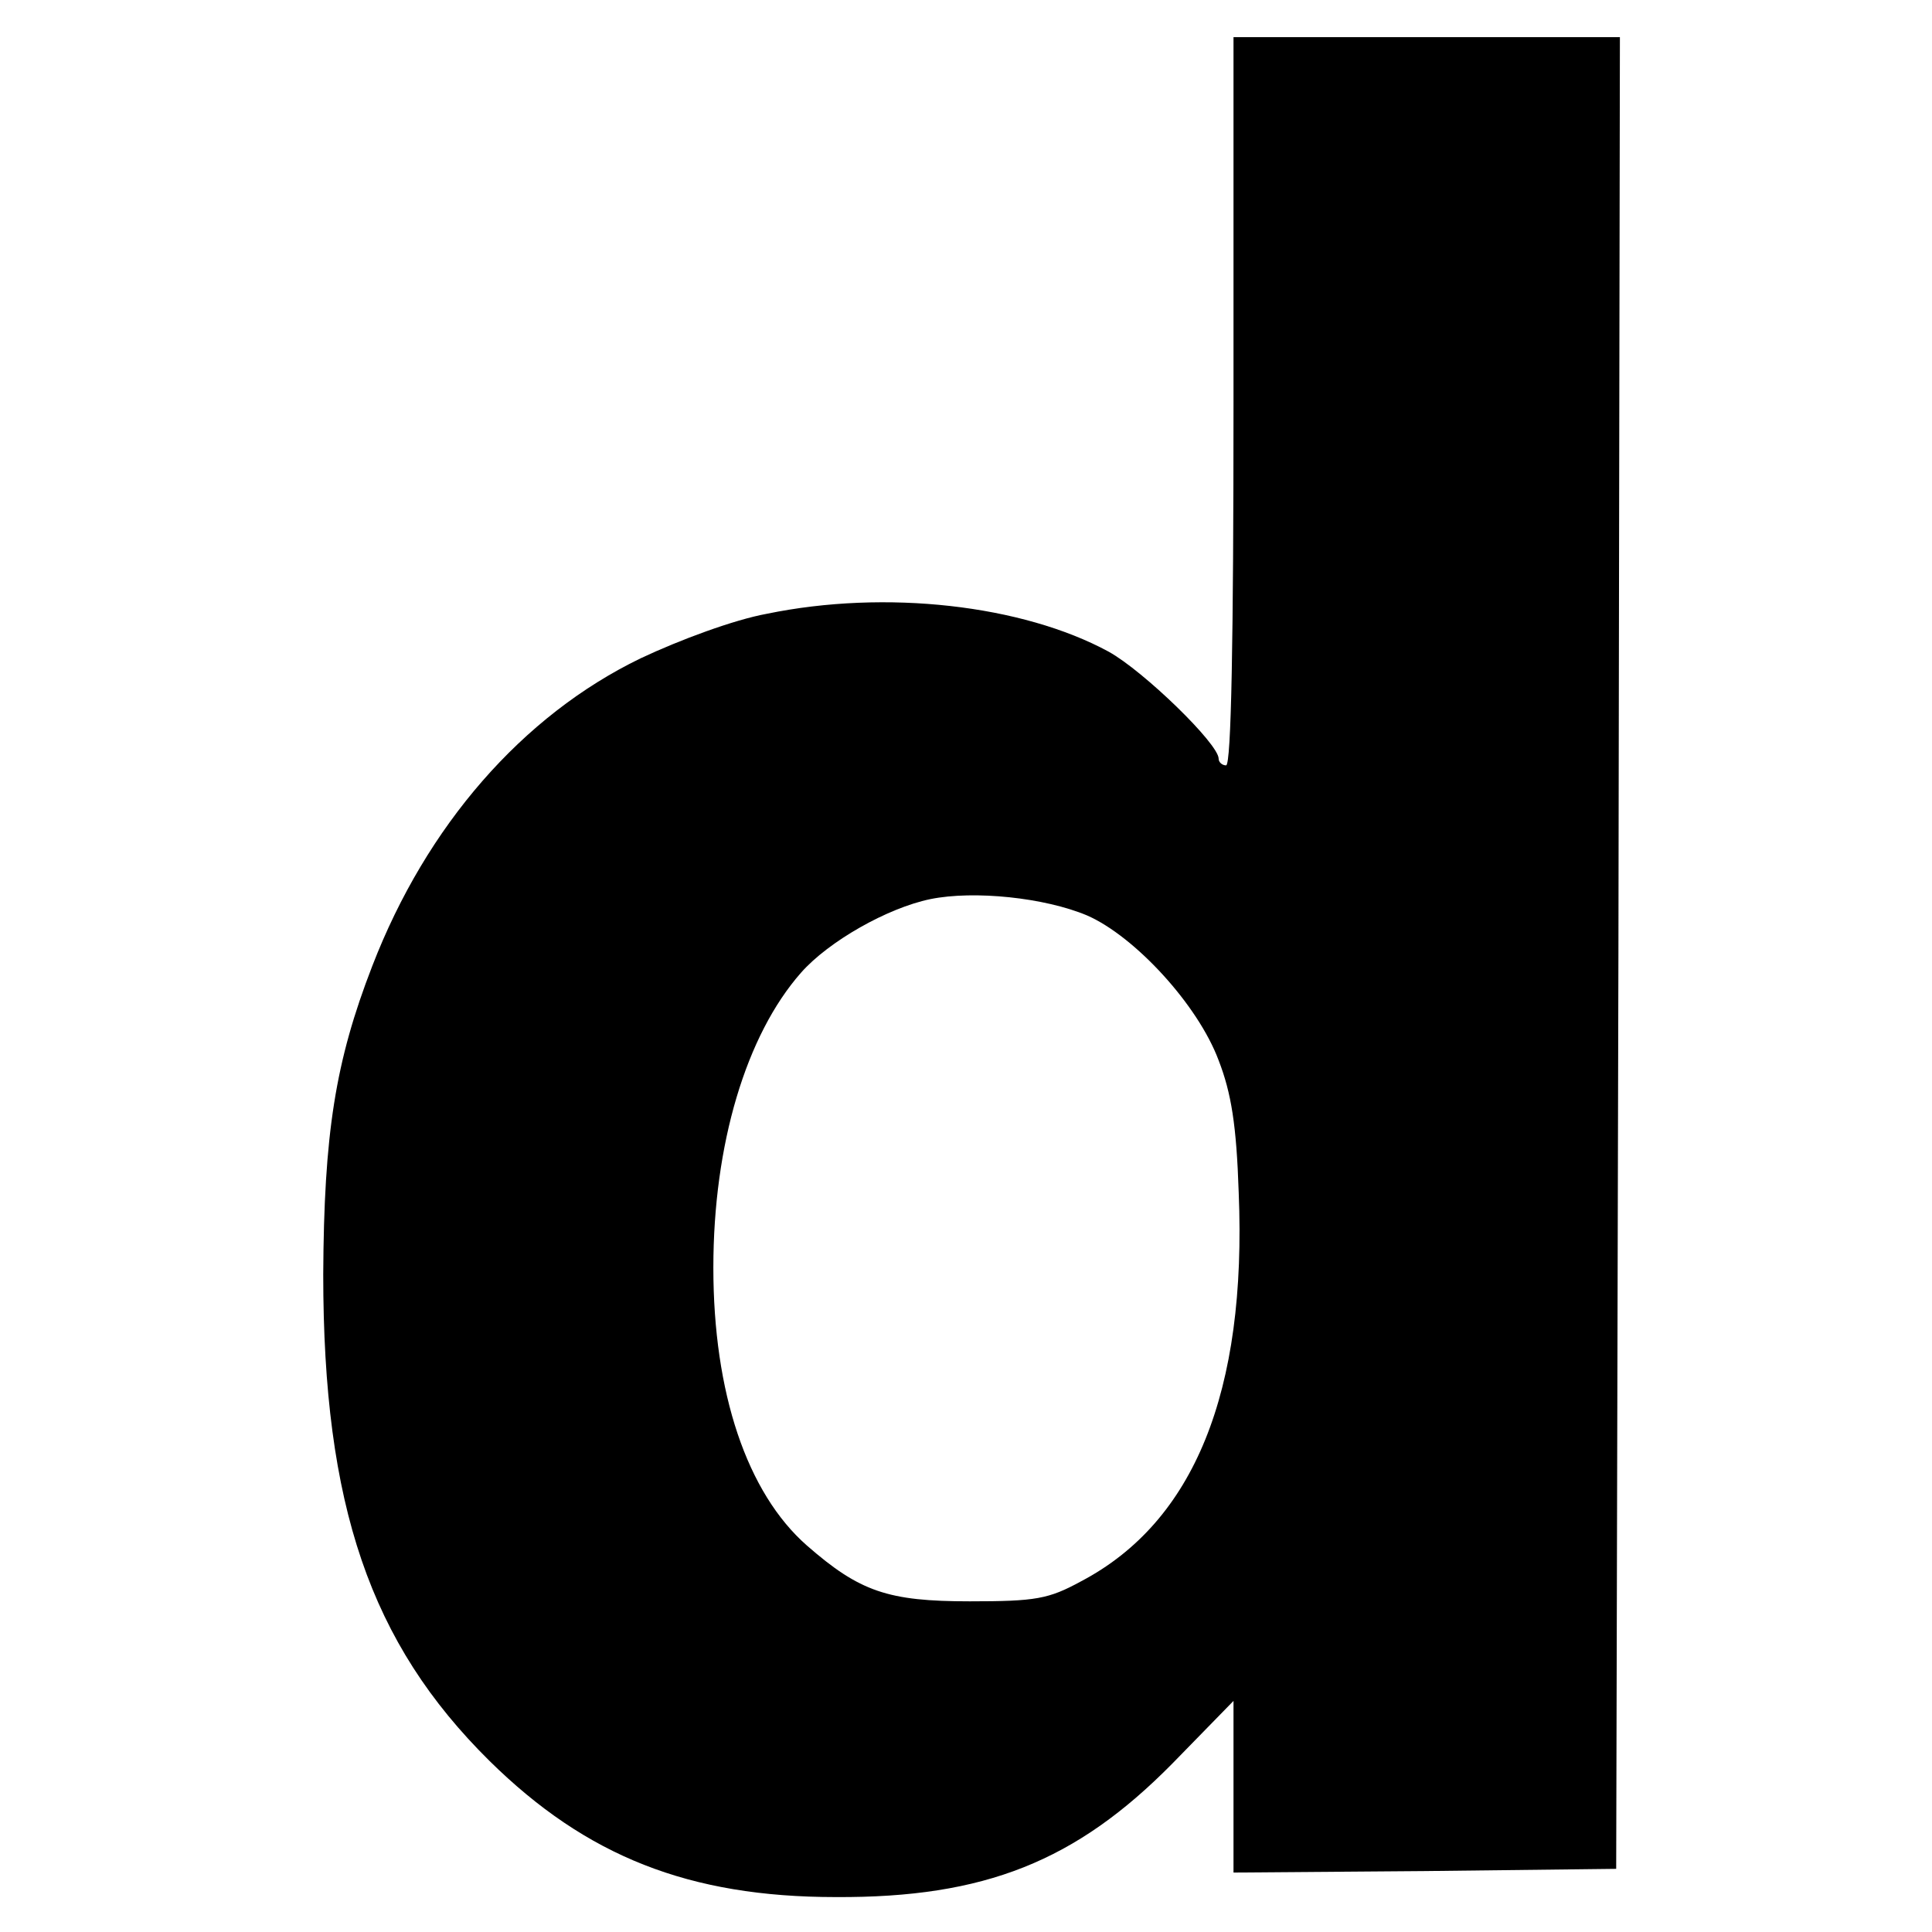
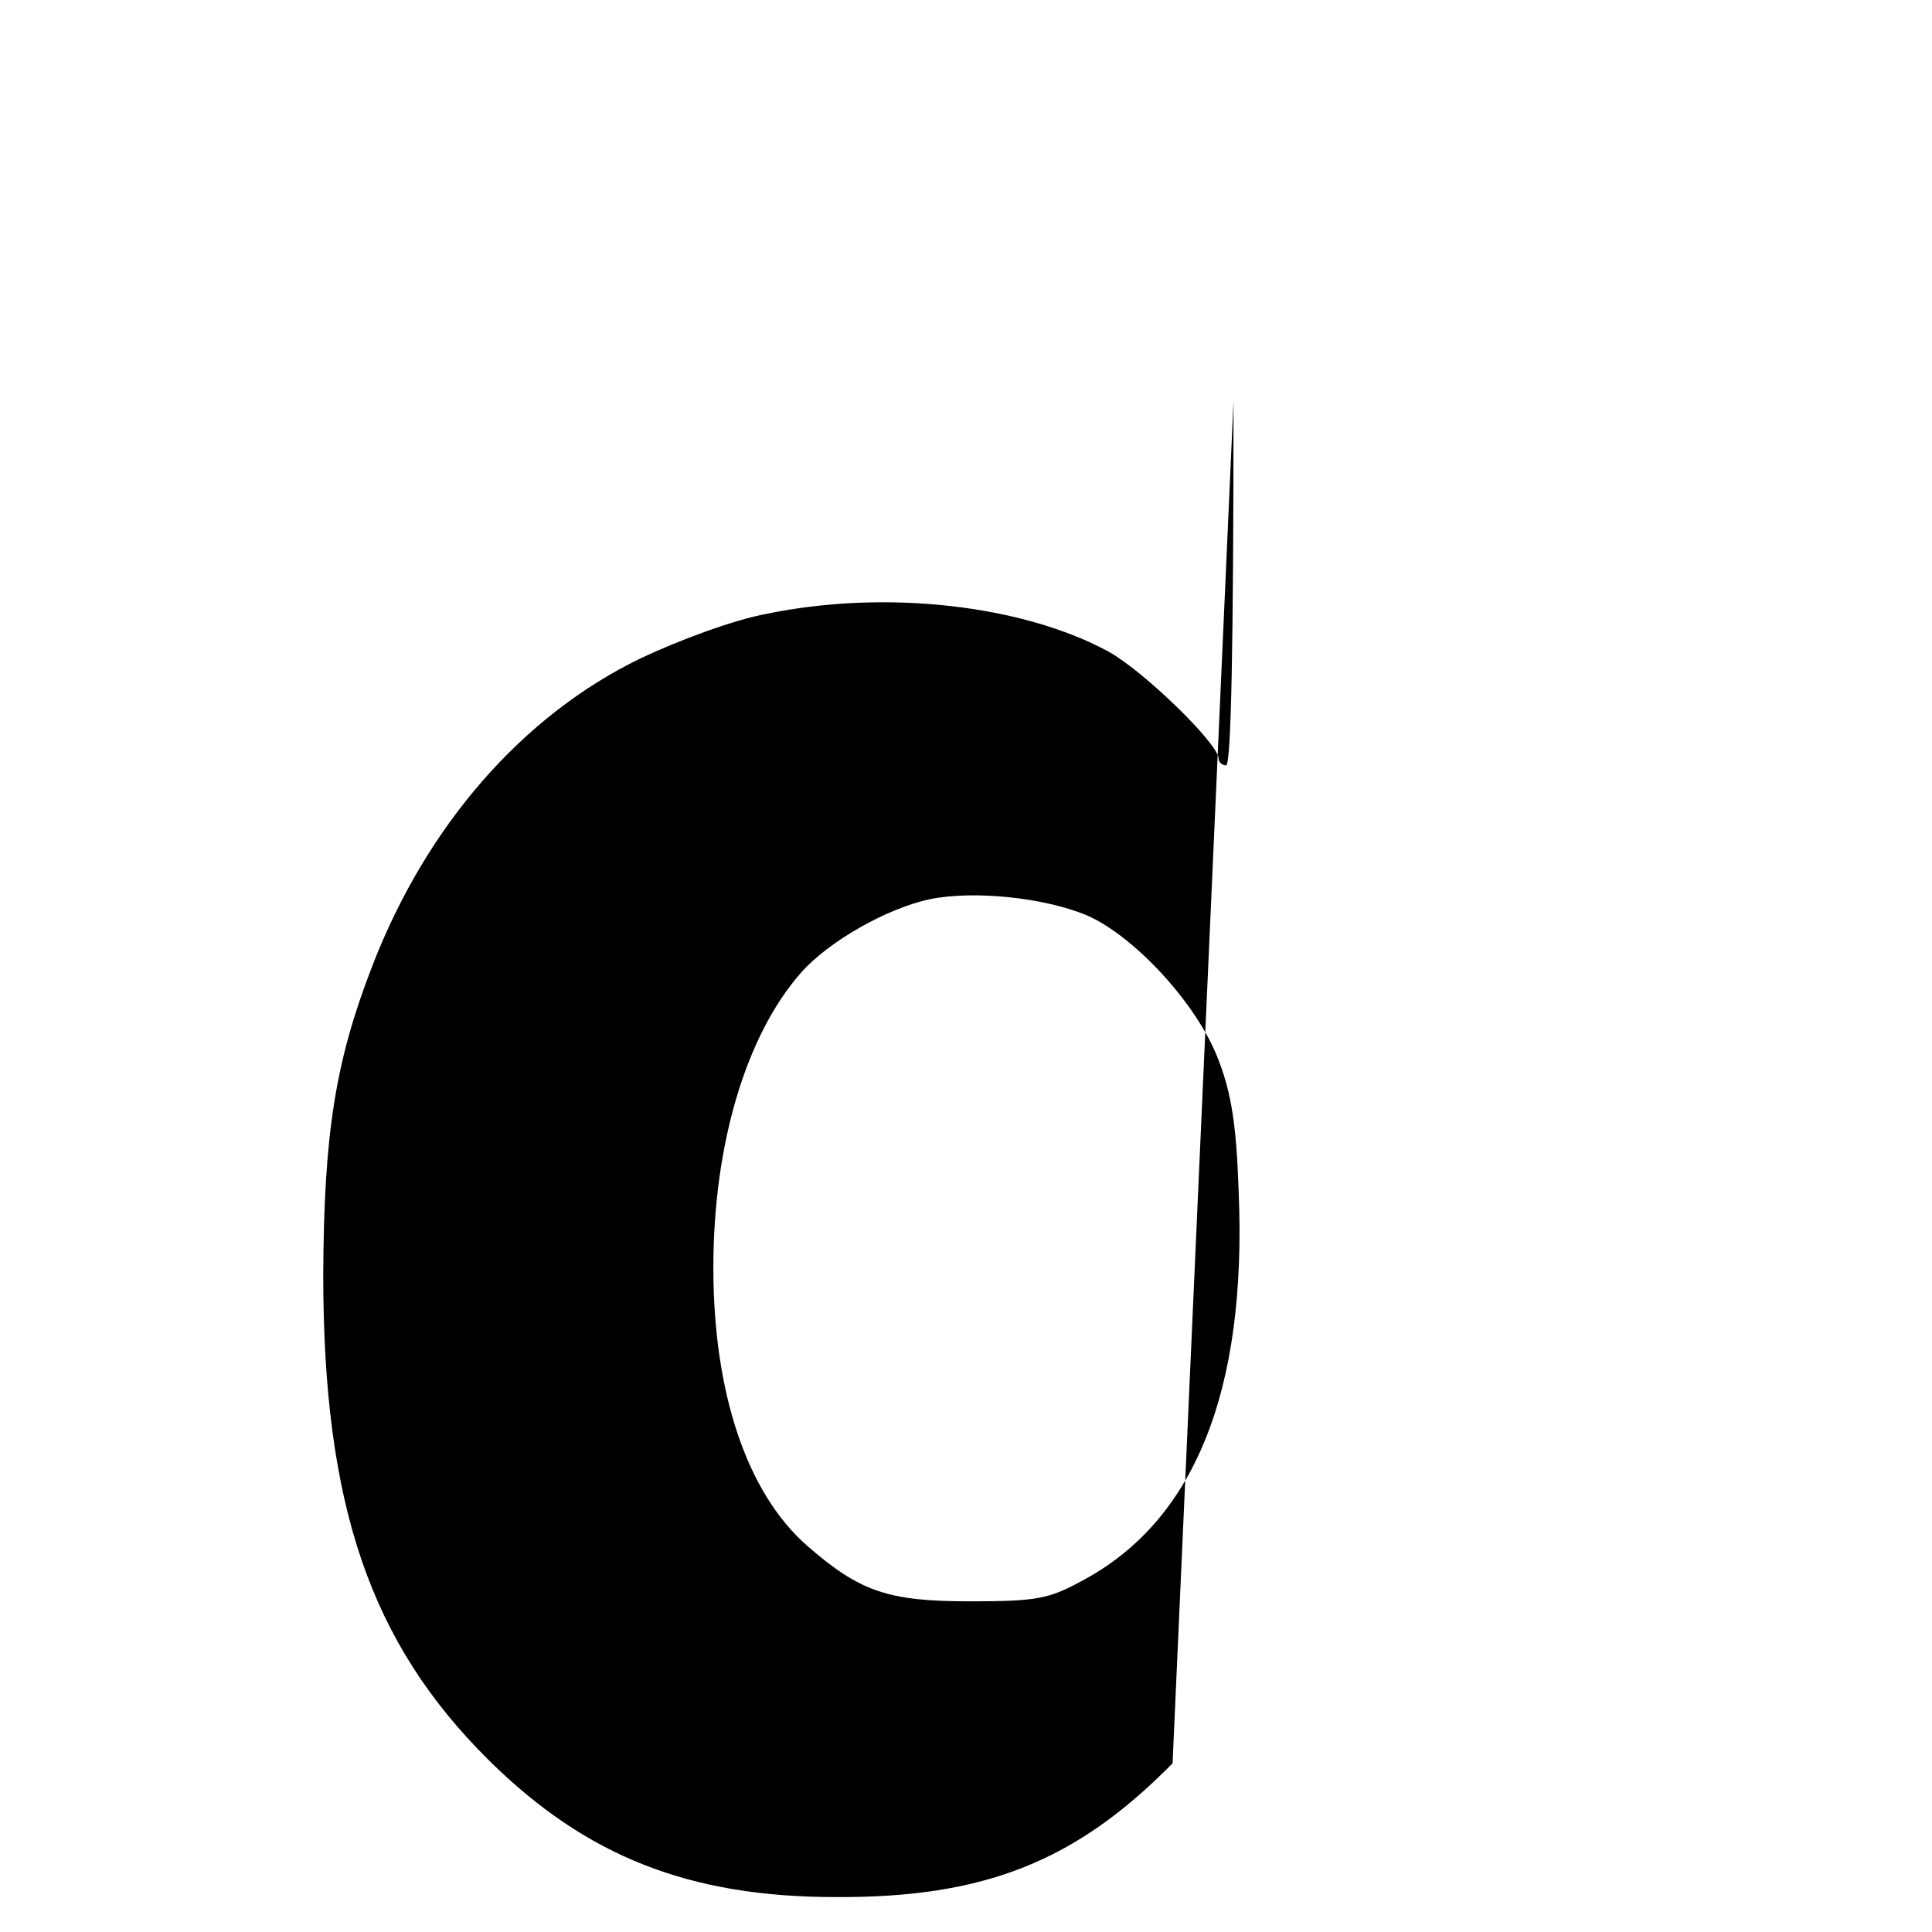
<svg xmlns="http://www.w3.org/2000/svg" version="1.0" width="260pt" height="260pt" viewBox="0 0 260 260" preserveAspectRatio="xMidYMid meet">
  <g transform="translate(0,260) scale(0.1,-0.1)" fill="#000000" stroke="none">
-     <path d="M1660 2060 c0 -320 -3 -490 -10 -490 -5 0 -10 4 -10 9 0 20 -101 118 -148 144 -116 63 -300 84 -460 51 -44 -8 -117 -35 -170 -60 -159 -77 -288 -225 -361 -414 -50 -129 -65 -226 -66 -415 0 -311 63 -496 224 -655 130 -128 268 -183 466 -183 200 -1 323 48 453 180 l82 84 0 -116 0 -115 258 2 257 3 3 1233 2 1232 -260 0 -260 0 0 -490z m-197 -692 c64 -28 149 -120 177 -195 17 -44 24 -87 27 -178 11 -268 -60 -443 -212 -523 -44 -24 -61 -27 -150 -27 -110 0 -148 13 -219 75 -81 71 -126 206 -126 374 0 166 44 313 118 397 37 42 116 87 174 99 59 12 154 2 211 -22z" />
+     <path d="M1660 2060 c0 -320 -3 -490 -10 -490 -5 0 -10 4 -10 9 0 20 -101 118 -148 144 -116 63 -300 84 -460 51 -44 -8 -117 -35 -170 -60 -159 -77 -288 -225 -361 -414 -50 -129 -65 -226 -66 -415 0 -311 63 -496 224 -655 130 -128 268 -183 466 -183 200 -1 323 48 453 180 z m-197 -692 c64 -28 149 -120 177 -195 17 -44 24 -87 27 -178 11 -268 -60 -443 -212 -523 -44 -24 -61 -27 -150 -27 -110 0 -148 13 -219 75 -81 71 -126 206 -126 374 0 166 44 313 118 397 37 42 116 87 174 99 59 12 154 2 211 -22z" />
  </g>
</svg>